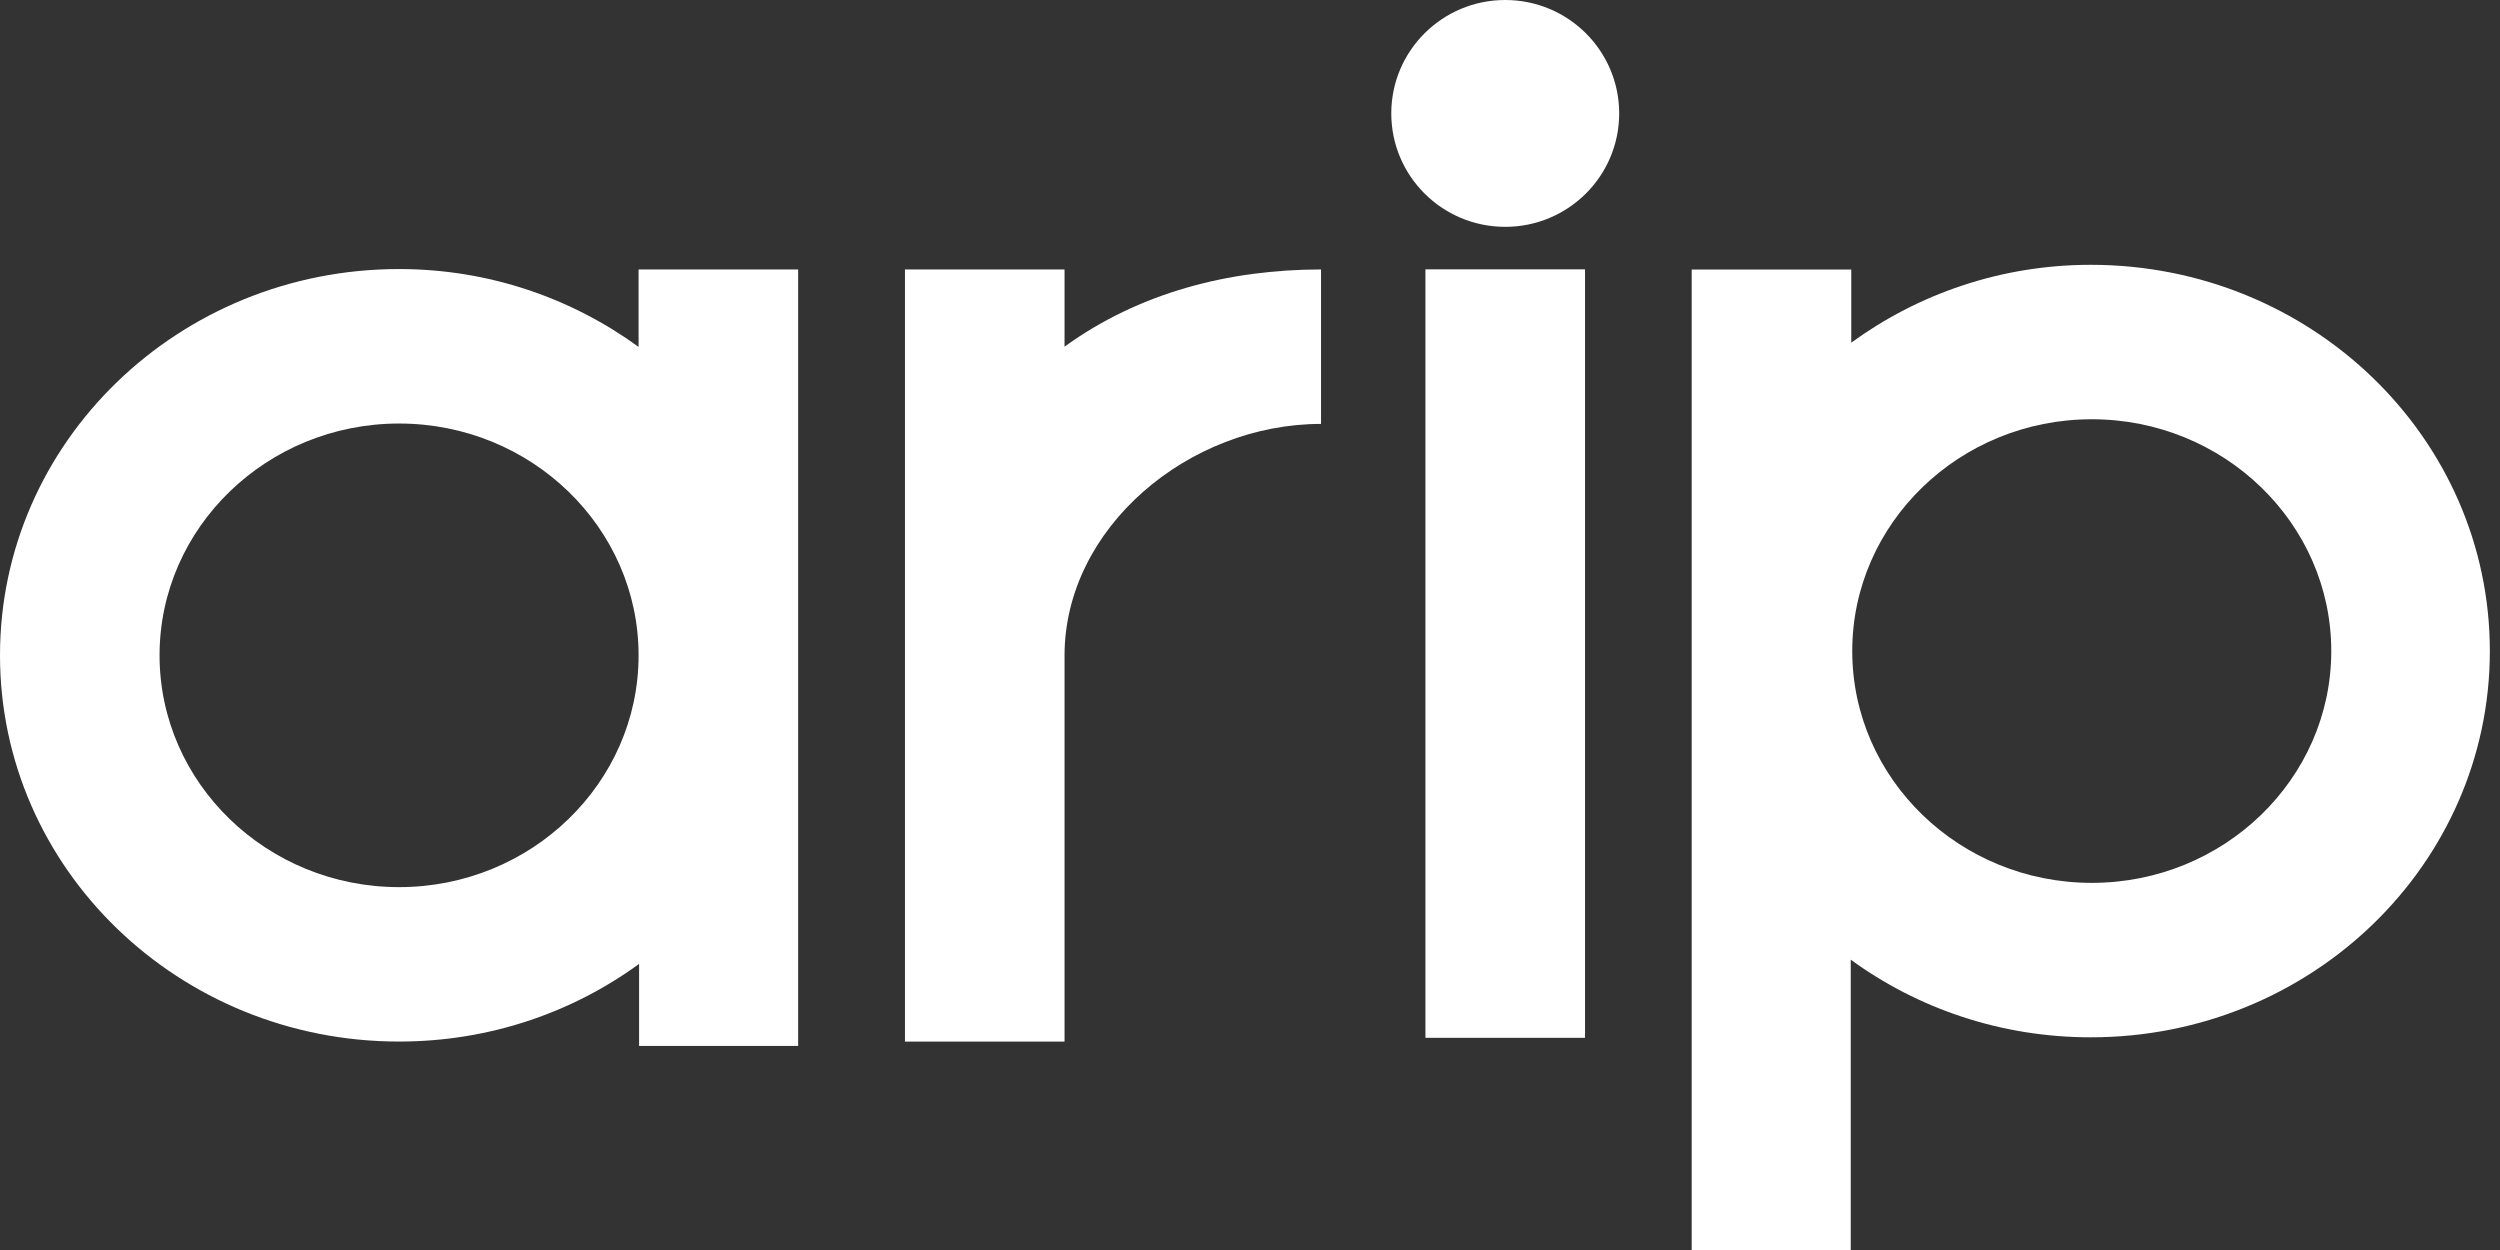
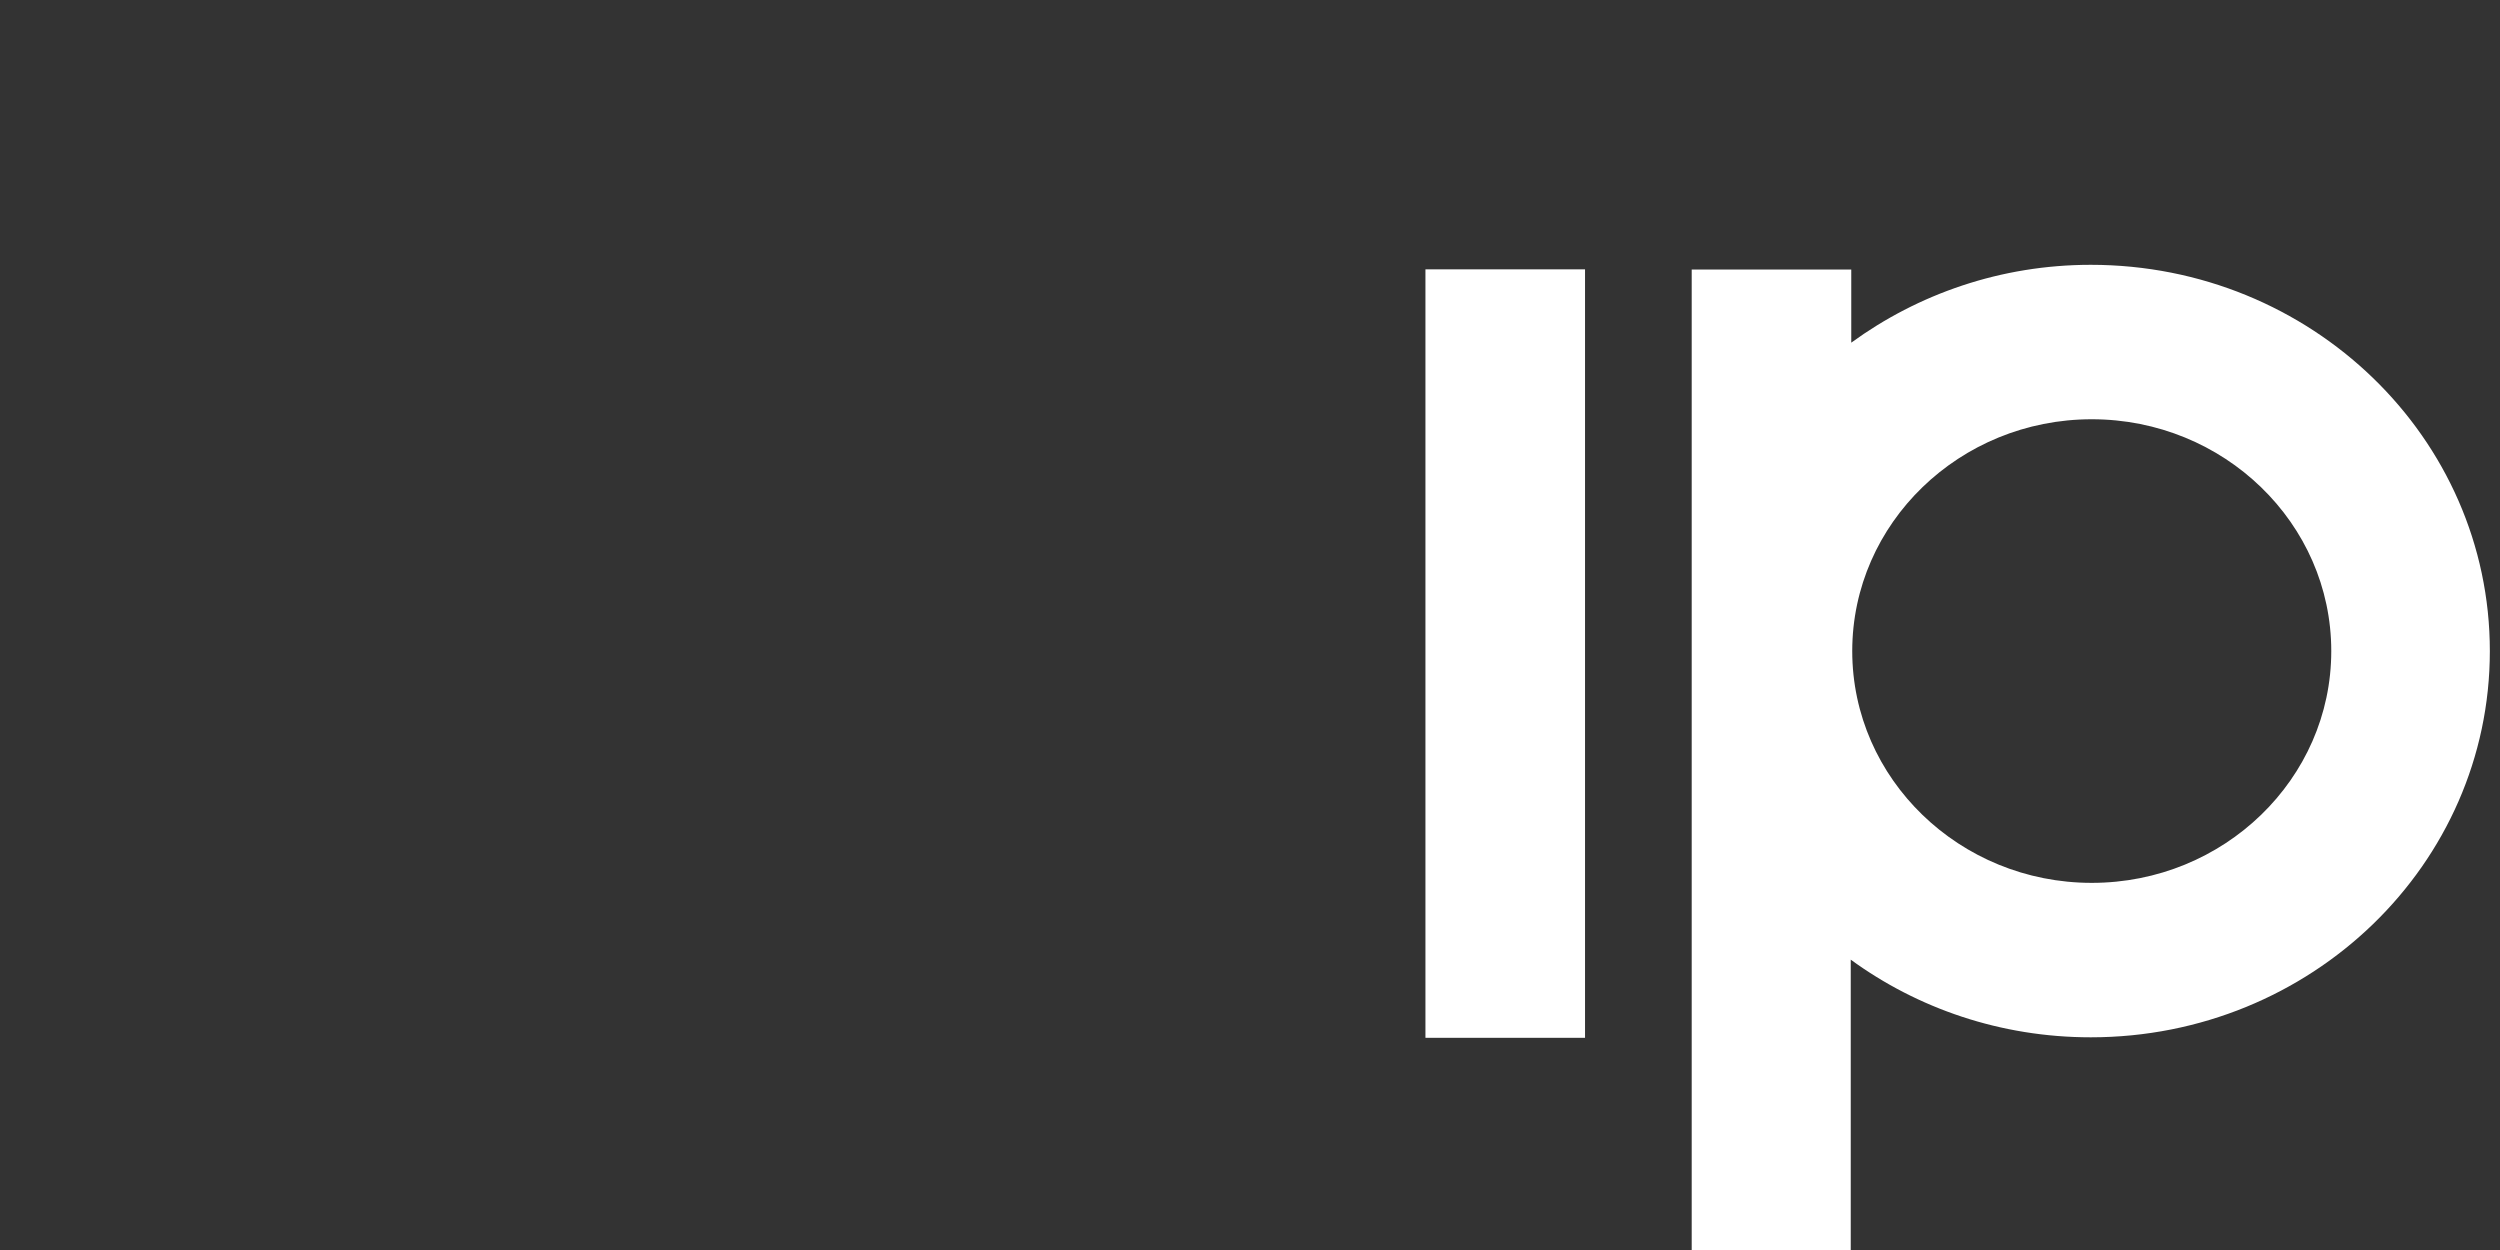
<svg xmlns="http://www.w3.org/2000/svg" width="242" height="121" viewBox="0 0 242 121" fill="none">
  <rect x="0" y="0" width="242" height="121" fill="#333333" stroke="none" />
-   <path d="M77.263 26.084H61.815V33.58C55.352 28.875 47.341 26.044 38.63 26.044C17.294 26.044 0 42.783 0 63.433C0 84.082 17.294 100.822 38.63 100.822C47.354 100.822 55.398 98.021 61.864 93.304V101.247H77.26V26.081L77.263 26.084ZM38.63 85.874C25.845 85.874 15.445 75.809 15.445 63.436C15.445 51.063 25.845 40.998 38.63 40.998C51.414 40.998 61.815 51.063 61.815 63.436C61.815 75.809 51.414 85.874 38.63 85.874Z" fill="white" />
  <path d="M163.757 26.086V121H179.152V92.894C185.618 97.611 193.663 100.412 202.387 100.412C223.723 100.412 241.017 83.672 241.017 63.023C241.017 42.373 223.723 25.634 202.387 25.634C193.679 25.634 185.664 28.465 179.202 33.17V26.089H163.754L163.757 26.086ZM202.482 85.461C189.698 85.461 179.297 75.396 179.297 63.023C179.297 50.649 189.695 40.584 202.482 40.584C215.27 40.584 225.667 50.649 225.667 63.023C225.667 75.396 215.27 85.461 202.482 85.461Z" fill="white" />
-   <path d="M103.047 33.558C110.211 28.358 118.919 26.083 127.876 26.083V41.034C115.076 41.034 103.047 51.071 103.047 63.46V100.824H87.6V26.086H103.047V33.561V33.558Z" fill="white" />
  <path d="M137.983 100.46V26.073H153.431V100.46H137.983Z" fill="white" />
-   <path d="M145.706 21.958C151.798 21.958 156.737 17.043 156.737 10.979C156.737 4.916 151.798 0 145.706 0C139.614 0 134.676 4.916 134.676 10.979C134.676 17.043 139.614 21.958 145.706 21.958Z" fill="white" />
</svg>